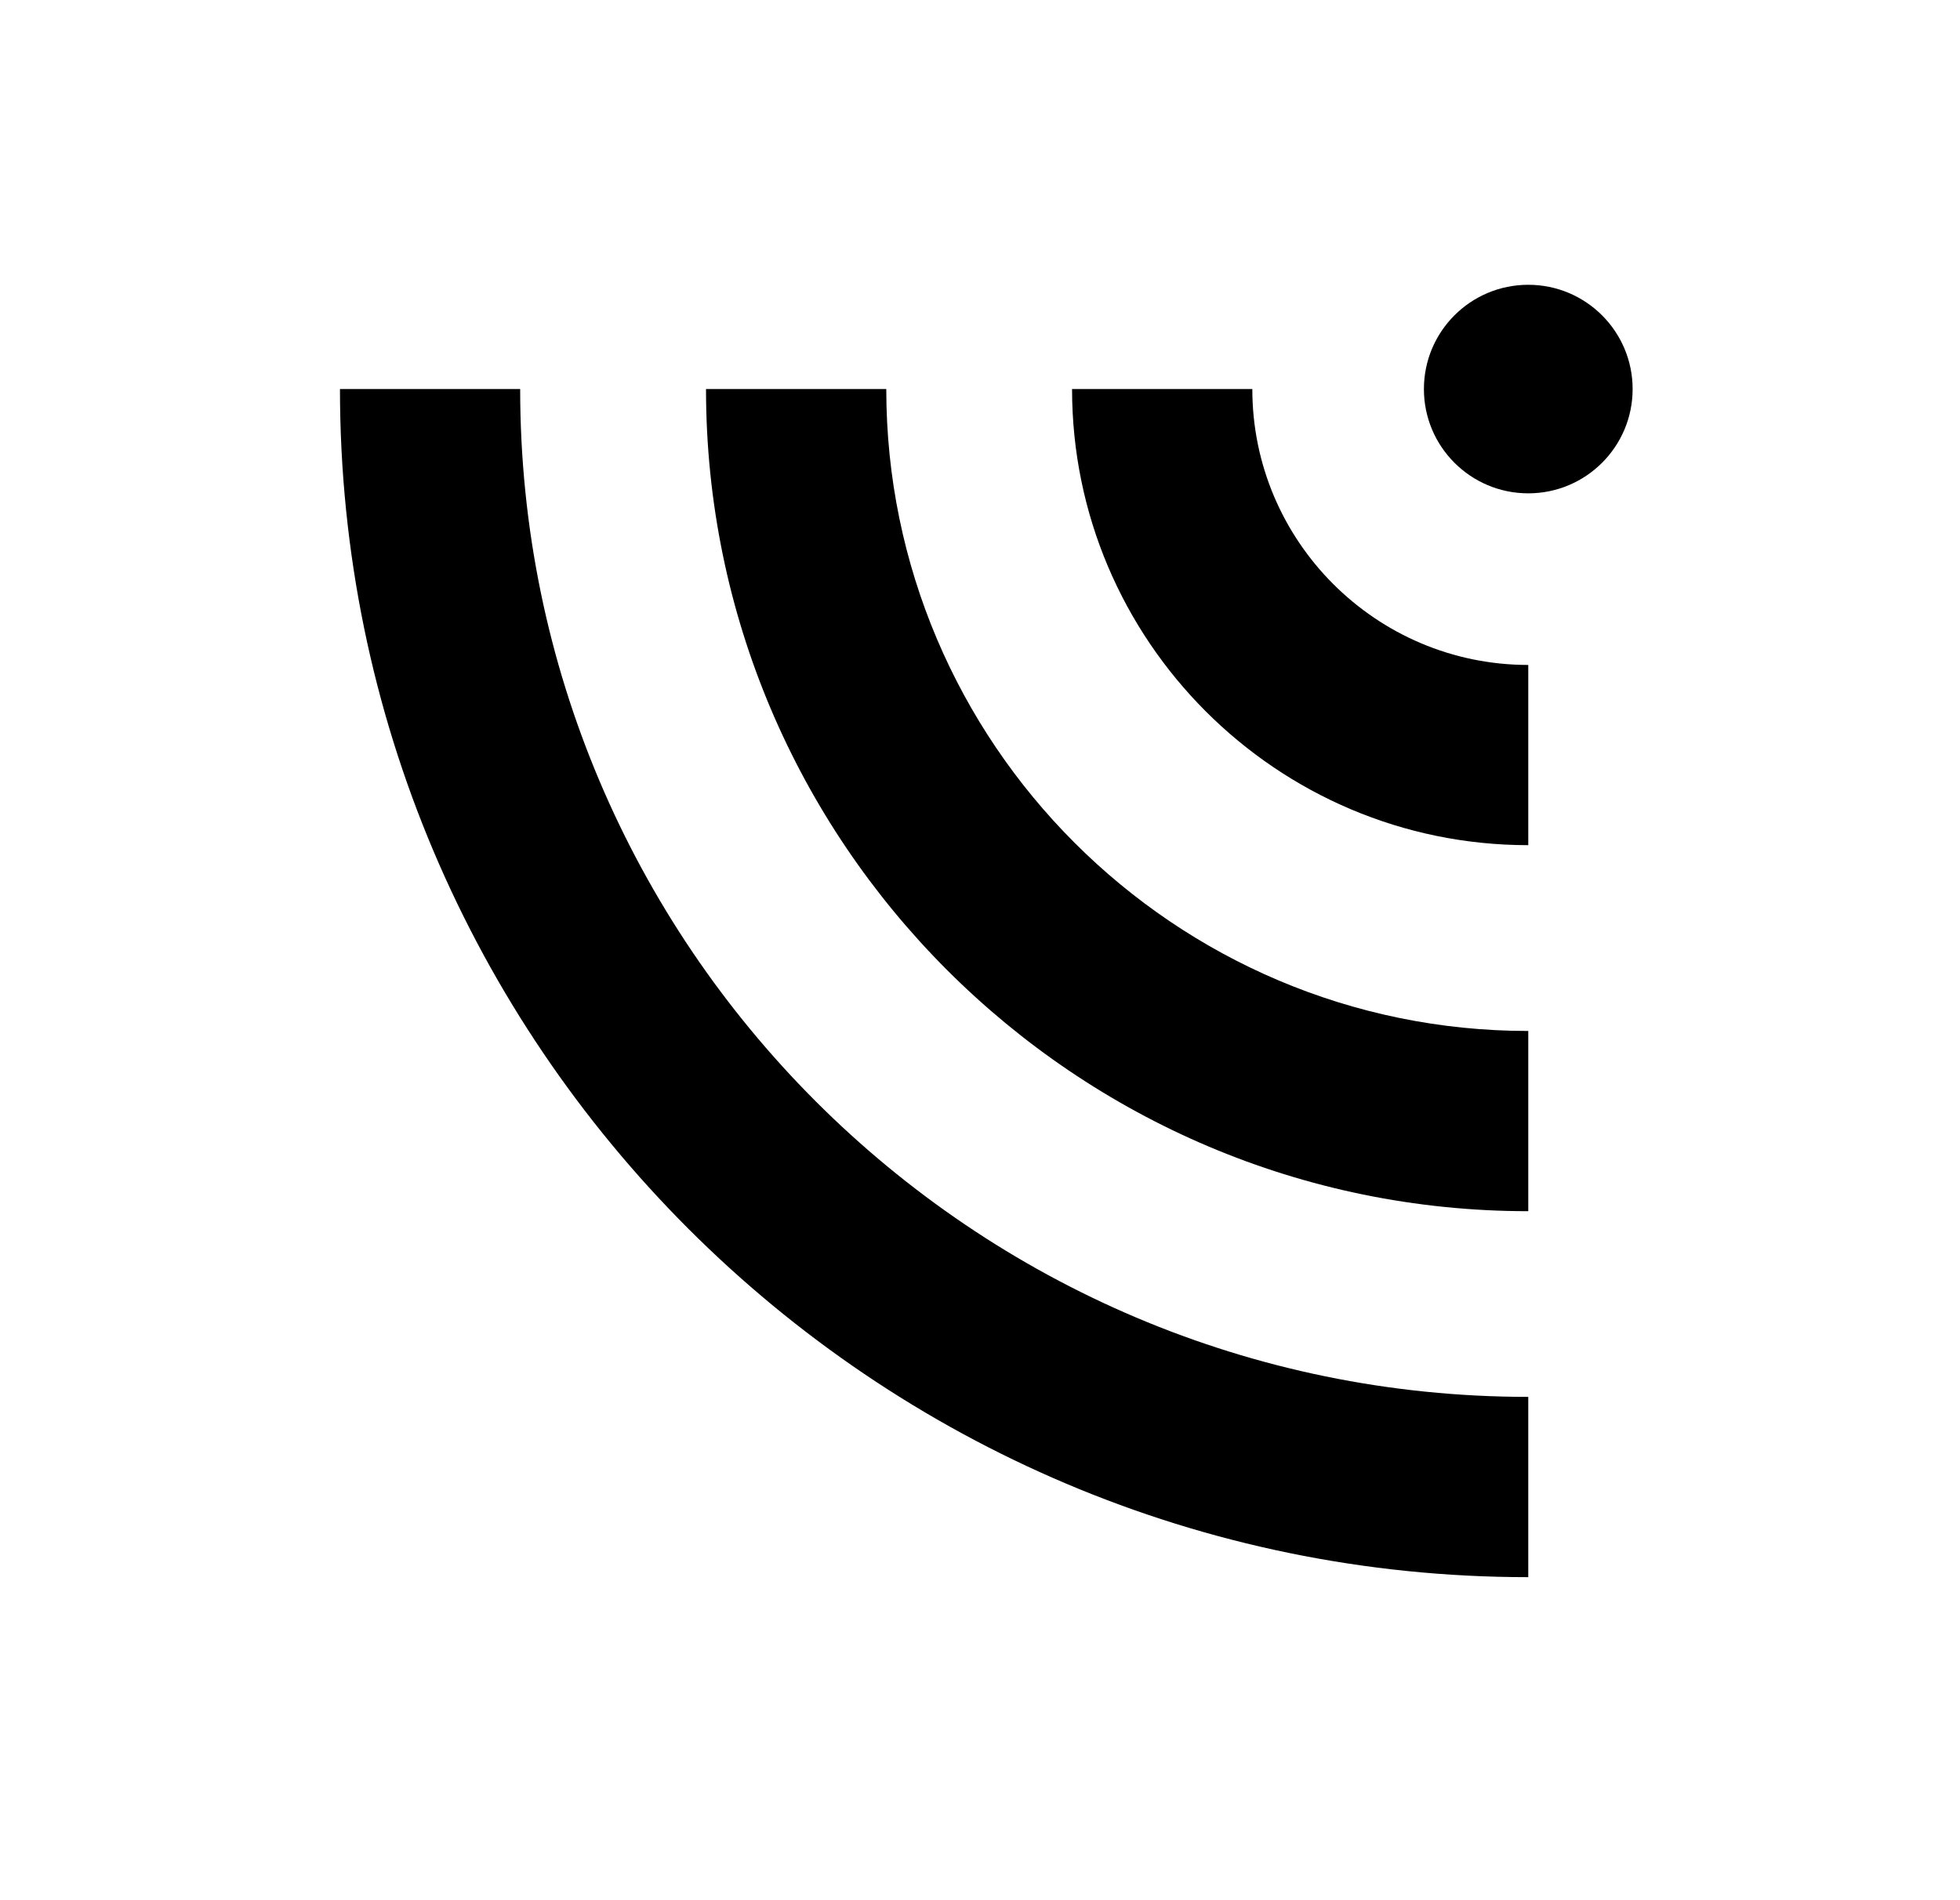
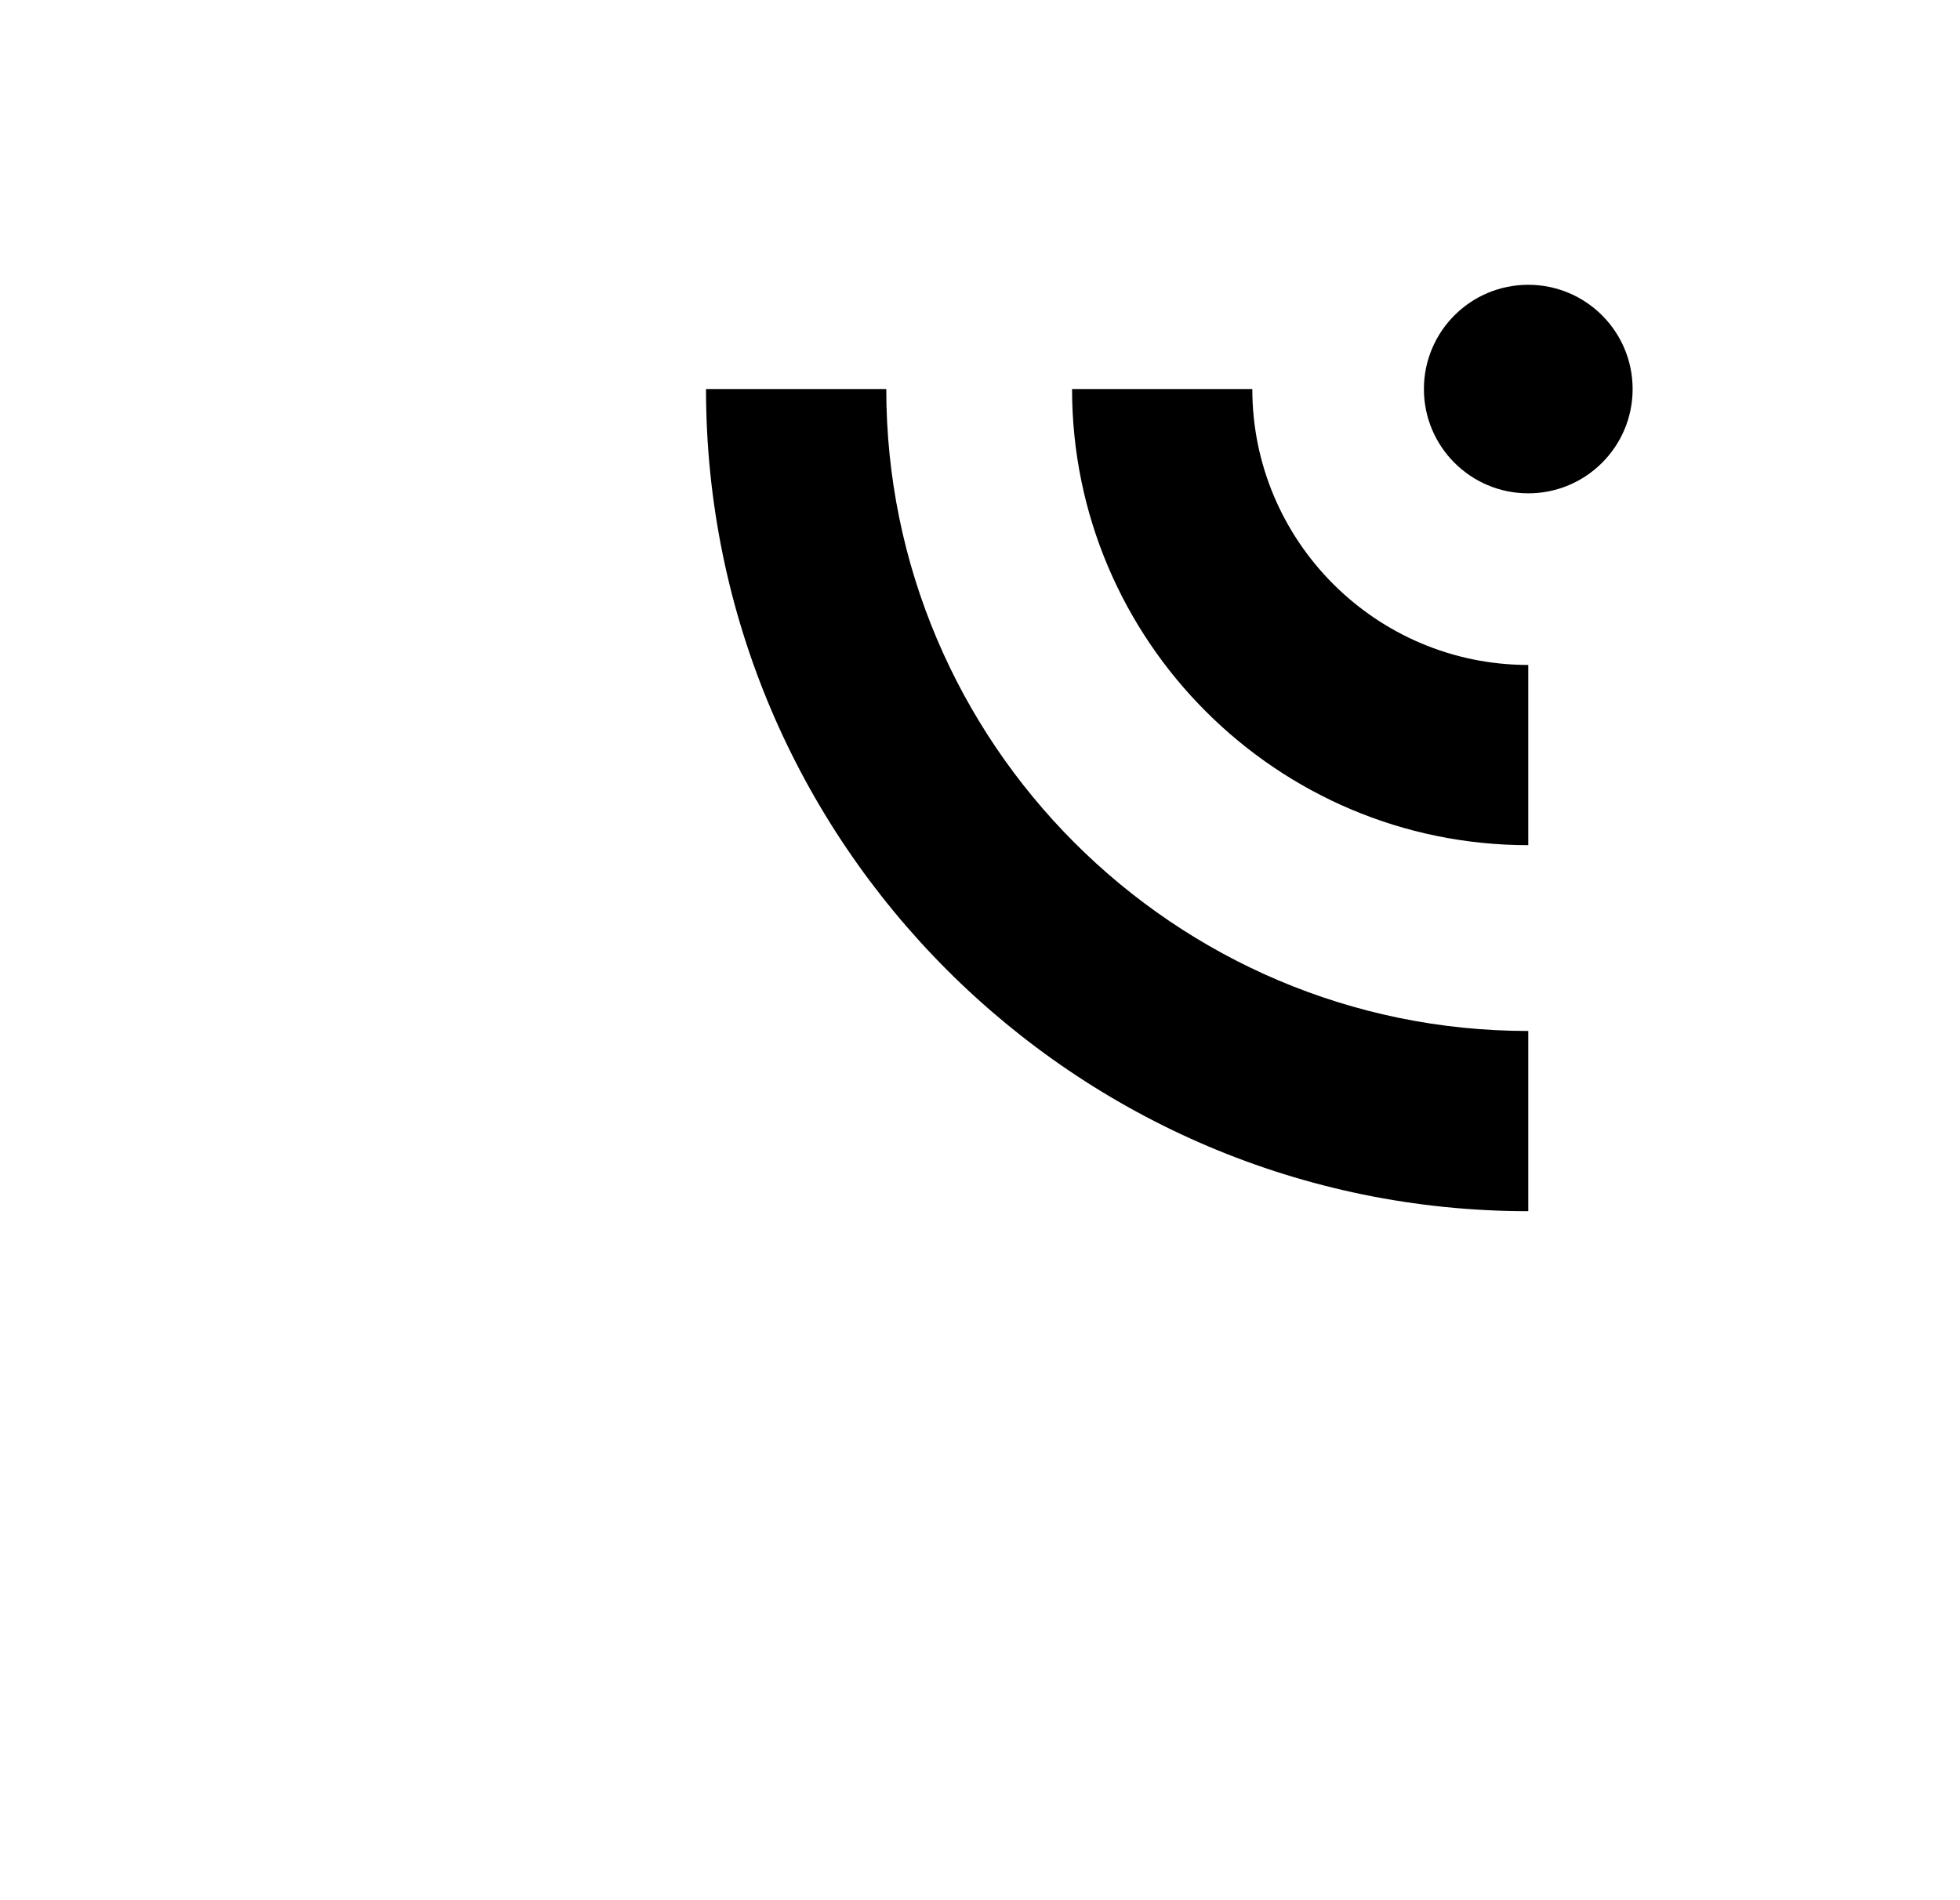
<svg xmlns="http://www.w3.org/2000/svg" version="1.1" width="33" height="32" viewBox="0 0 33 32">
  <title>wifi</title>
  <path d="M27.488 6.552c0 0.97-0.787 1.756-1.757 1.756s-1.757-0.786-1.757-1.756c0-0.97 0.786-1.756 1.757-1.756s1.757 0.787 1.757 1.756z" />
  <path d="M25.731 14.233c-4.236 0-7.681-3.446-7.681-7.681h3.035c0 2.562 2.085 4.646 4.646 4.646v3.035z" />
  <path d="M25.731 20.397c-7.633 0-13.844-6.212-13.844-13.845h3.035c0 5.96 4.849 10.81 10.809 10.81v3.035z" />
-   <path d="M25.731 26.56c-11.032 0-20.007-8.975-20.007-20.008h3.034c0 9.359 7.614 16.972 16.973 16.972v3.035z" />
</svg>